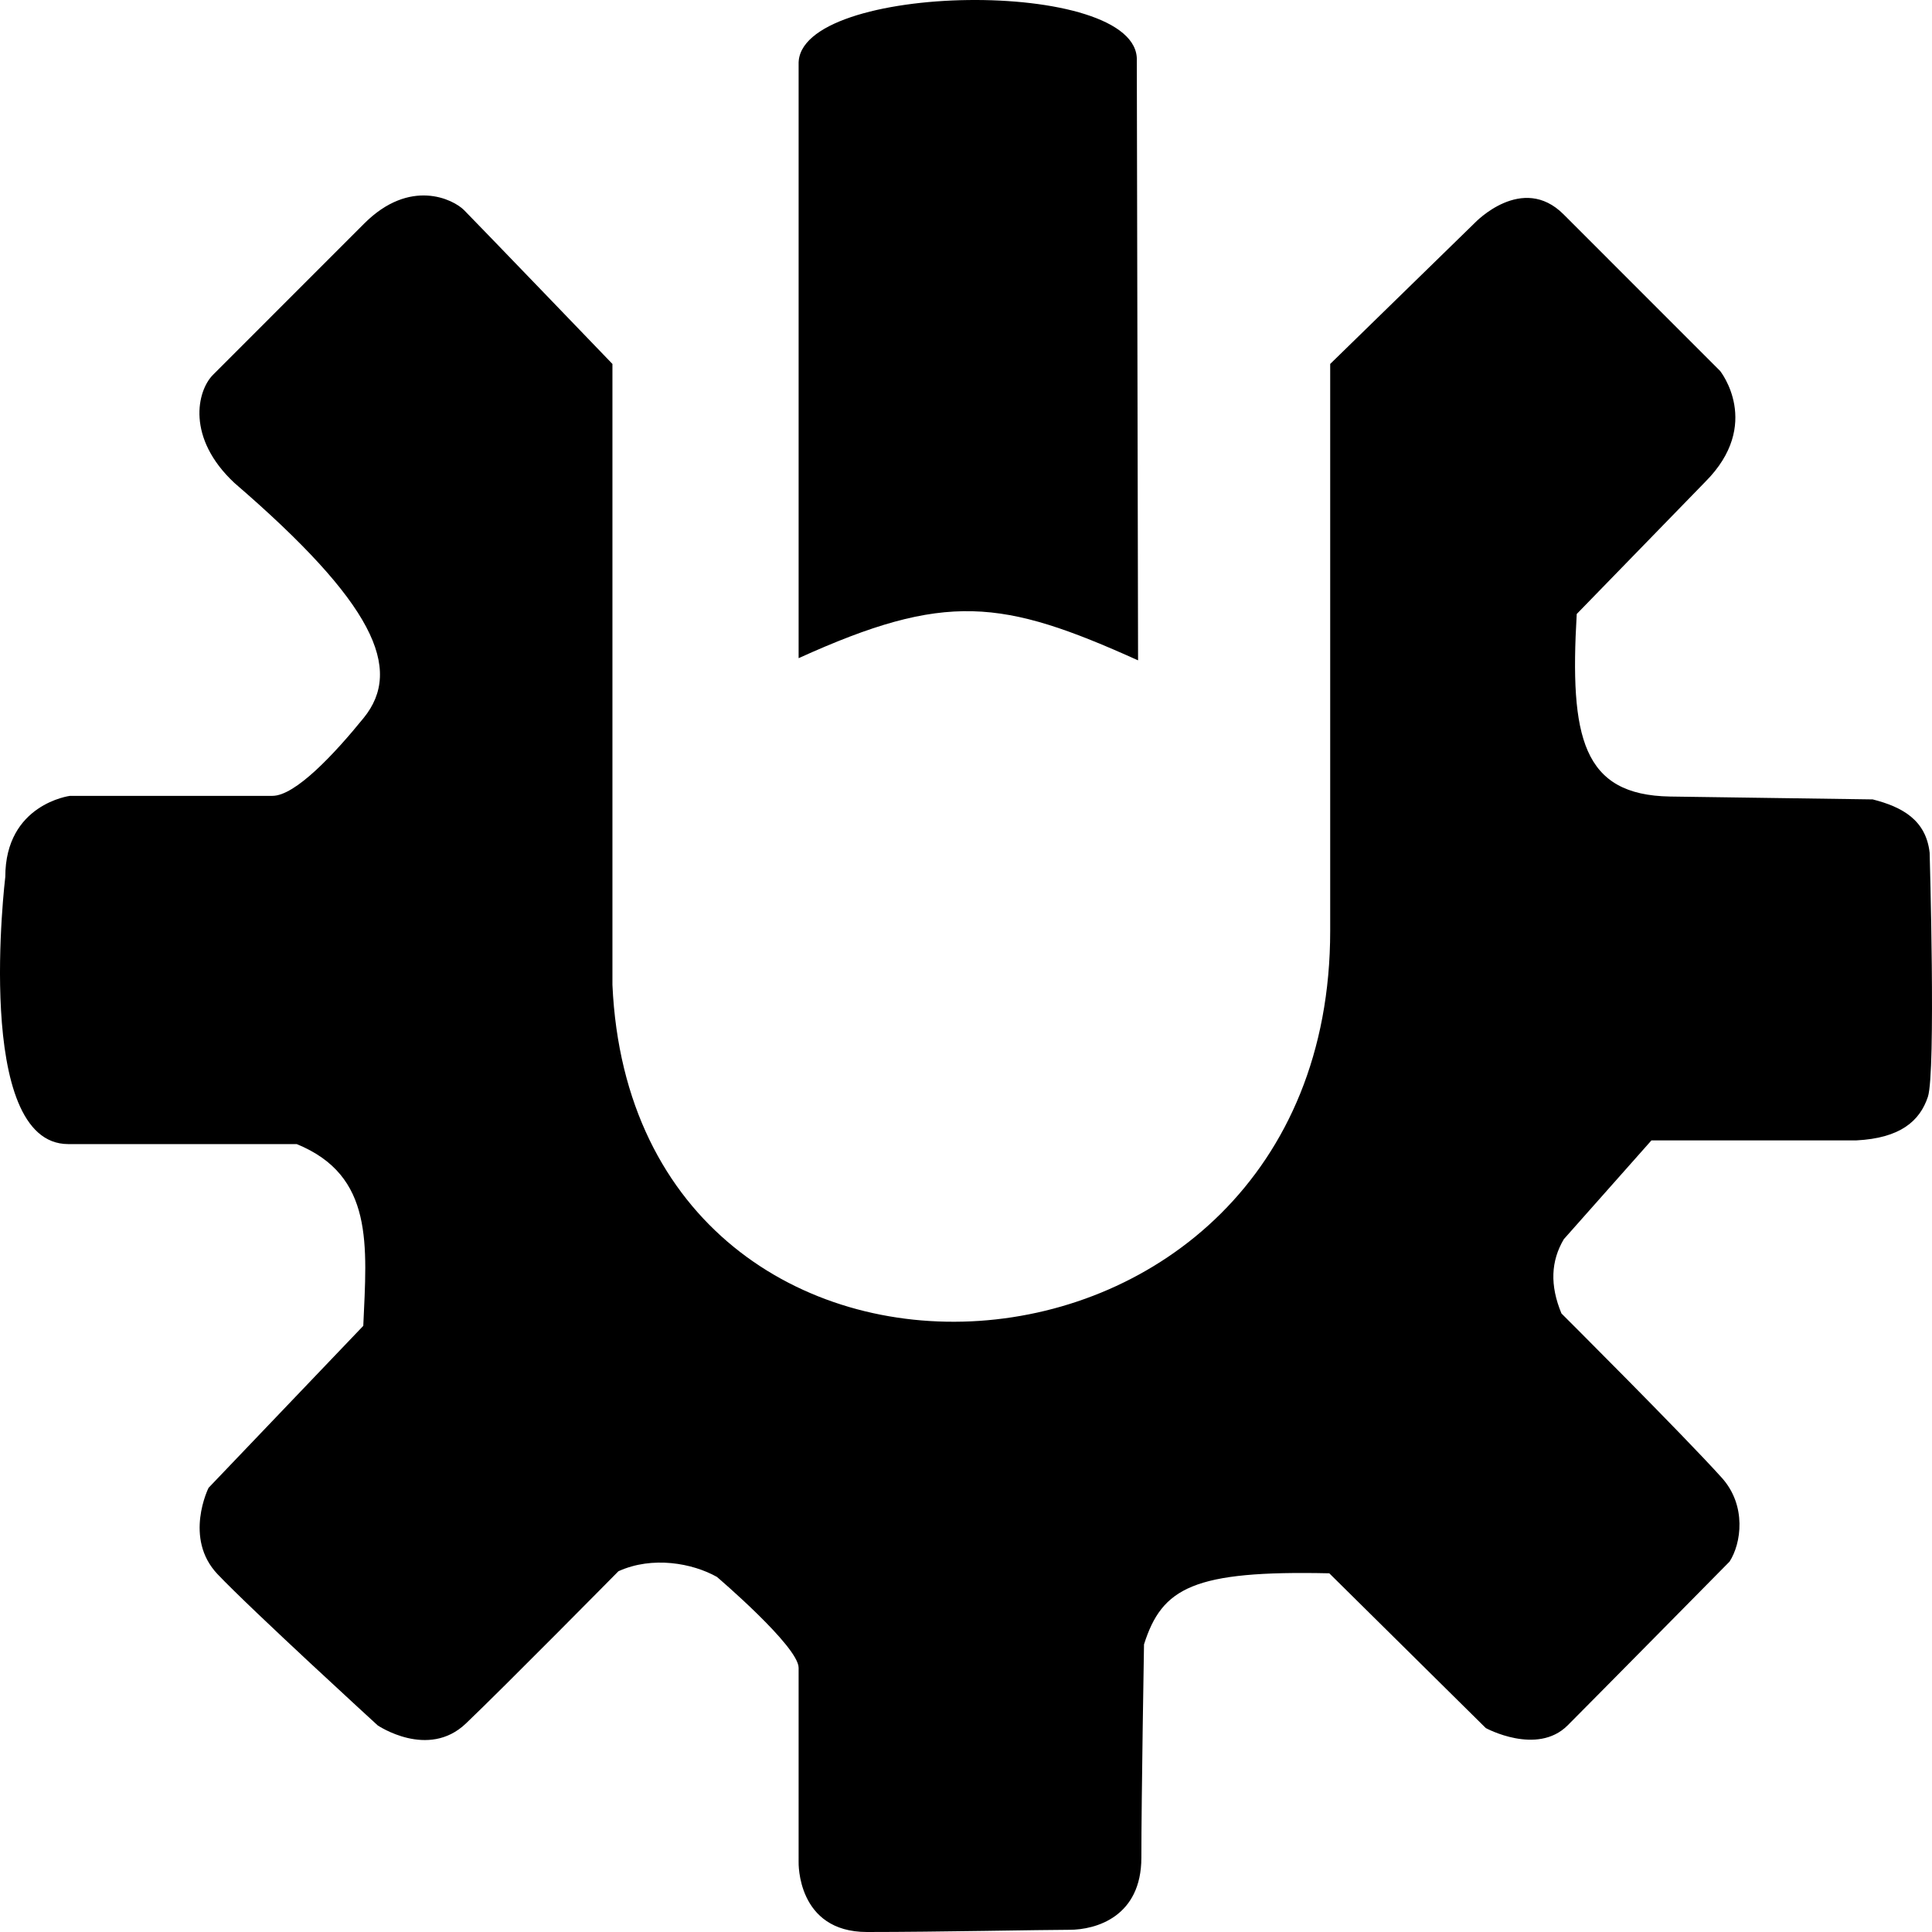
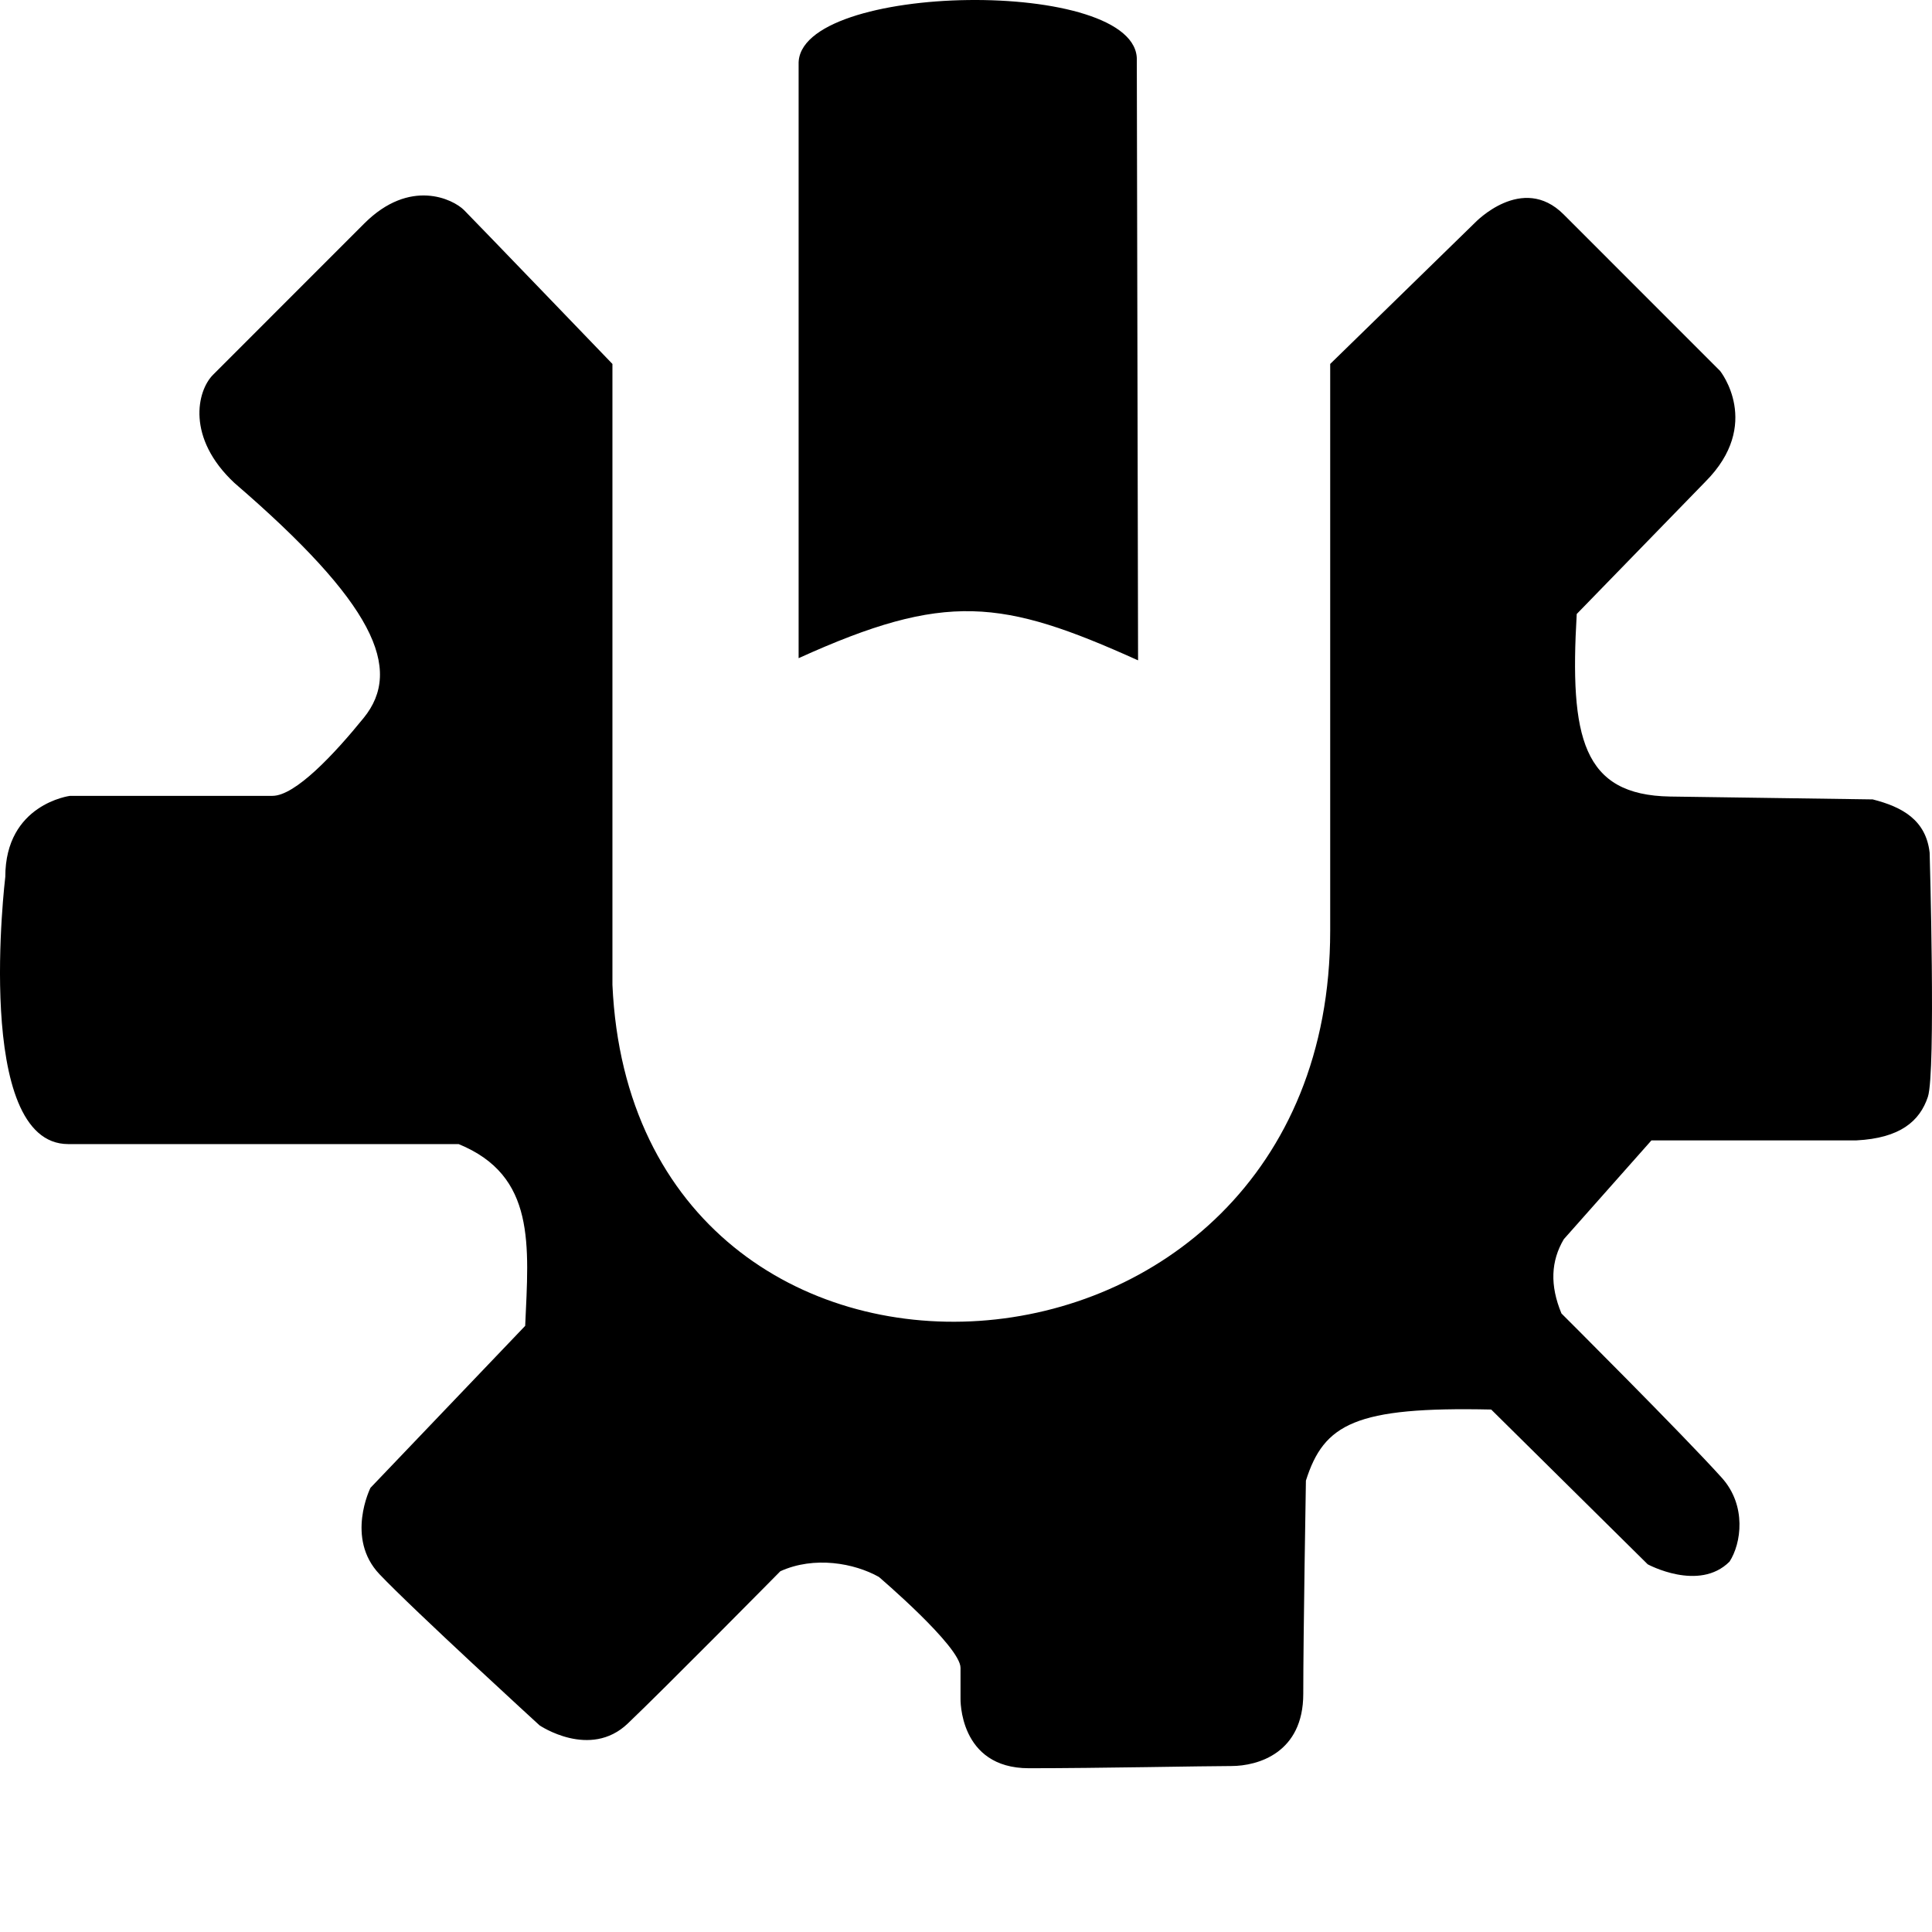
<svg xmlns="http://www.w3.org/2000/svg" width="800" height="800" viewBox="0 0 512 512">
-   <path fill="currentColor" d="M62.132 127.995c-12.784-11.937-9.956-24.391-5.666-28.683L96.511 59.25c12.157-12.161 23.599-6.438 26.459-3.577c2.86 2.862 39.33 40.777 39.33 40.777v164.538c5.71 126.604 190.215 115.654 190.215-14.308V96.45l38.377-37.438s12.517-13.166 23.481-2.196s41.476 41.492 41.476 41.492s11.32 14.119-3.936 29.38l-34.064 35.029c-1.903 32.757 1.523 47.993 24.749 48.374l53.684.761c7.829 1.982 14.127 5.457 15.094 14.136c0 0 1.678 58.25-.468 64.689c-2.145 6.438-7.352 10.95-18.963 11.54h-54.297l-23.225 26.19c-3.412 5.774-3.73 12.187-.62 19.676c0 0 32.332 32.238 42.501 43.553c6.644 7.393 5.144 17.437 2.045 22.206c0 0-35.99 36.48-42.906 43.4c-8.104 8.108-21.69.715-21.69.715l-41.476-41.015c-36.03-.793-44.336 3.815-49.103 18.838c0 0-.7 40.896-.7 56.512s-11.958 19.125-19.077 19.125c-7.12 0-34.979.583-53.635.583s-18.12-18.512-18.12-18.512V441.98c0-5.647-21.649-24.083-21.649-24.083c-6.488-3.643-17.08-5.598-26.1-1.502c0 0-30.435 30.832-40.446 40.37c-10.012 9.538-23.36.477-23.36.477s-33.371-30.523-42.429-40.062s-2.384-22.892-2.384-22.892l41-42.923c.953-21.461 2.861-39.784-17.64-48.169H18.09c-25.266 0-16.686-70.823-16.686-70.823c0-19.315 17.162-21.462 17.162-21.462h53.632c6.05 0 16.384-11.052 24.149-20.613C107 177.25 99 159.75 62.132 127.995M301.6 174.999l-.333-158.91c.923-22.291-90.288-20.9-89.625.953v157.385c38.975-17.698 53.94-15.668 89.958.572" />
+   <path fill="currentColor" d="M62.132 127.995c-12.784-11.937-9.956-24.391-5.666-28.683L96.511 59.25c12.157-12.161 23.599-6.438 26.459-3.577c2.86 2.862 39.33 40.777 39.33 40.777v164.538c5.71 126.604 190.215 115.654 190.215-14.308V96.45l38.377-37.438s12.517-13.166 23.481-2.196s41.476 41.492 41.476 41.492s11.32 14.119-3.936 29.38l-34.064 35.029c-1.903 32.757 1.523 47.993 24.749 48.374l53.684.761c7.829 1.982 14.127 5.457 15.094 14.136c0 0 1.678 58.25-.468 64.689c-2.145 6.438-7.352 10.95-18.963 11.54h-54.297l-23.225 26.19c-3.412 5.774-3.73 12.187-.62 19.676c0 0 32.332 32.238 42.501 43.553c6.644 7.393 5.144 17.437 2.045 22.206c-8.104 8.108-21.69.715-21.69.715l-41.476-41.015c-36.03-.793-44.336 3.815-49.103 18.838c0 0-.7 40.896-.7 56.512s-11.958 19.125-19.077 19.125c-7.12 0-34.979.583-53.635.583s-18.12-18.512-18.12-18.512V441.98c0-5.647-21.649-24.083-21.649-24.083c-6.488-3.643-17.08-5.598-26.1-1.502c0 0-30.435 30.832-40.446 40.37c-10.012 9.538-23.36.477-23.36.477s-33.371-30.523-42.429-40.062s-2.384-22.892-2.384-22.892l41-42.923c.953-21.461 2.861-39.784-17.64-48.169H18.09c-25.266 0-16.686-70.823-16.686-70.823c0-19.315 17.162-21.462 17.162-21.462h53.632c6.05 0 16.384-11.052 24.149-20.613C107 177.25 99 159.75 62.132 127.995M301.6 174.999l-.333-158.91c.923-22.291-90.288-20.9-89.625.953v157.385c38.975-17.698 53.94-15.668 89.958.572" />
</svg>